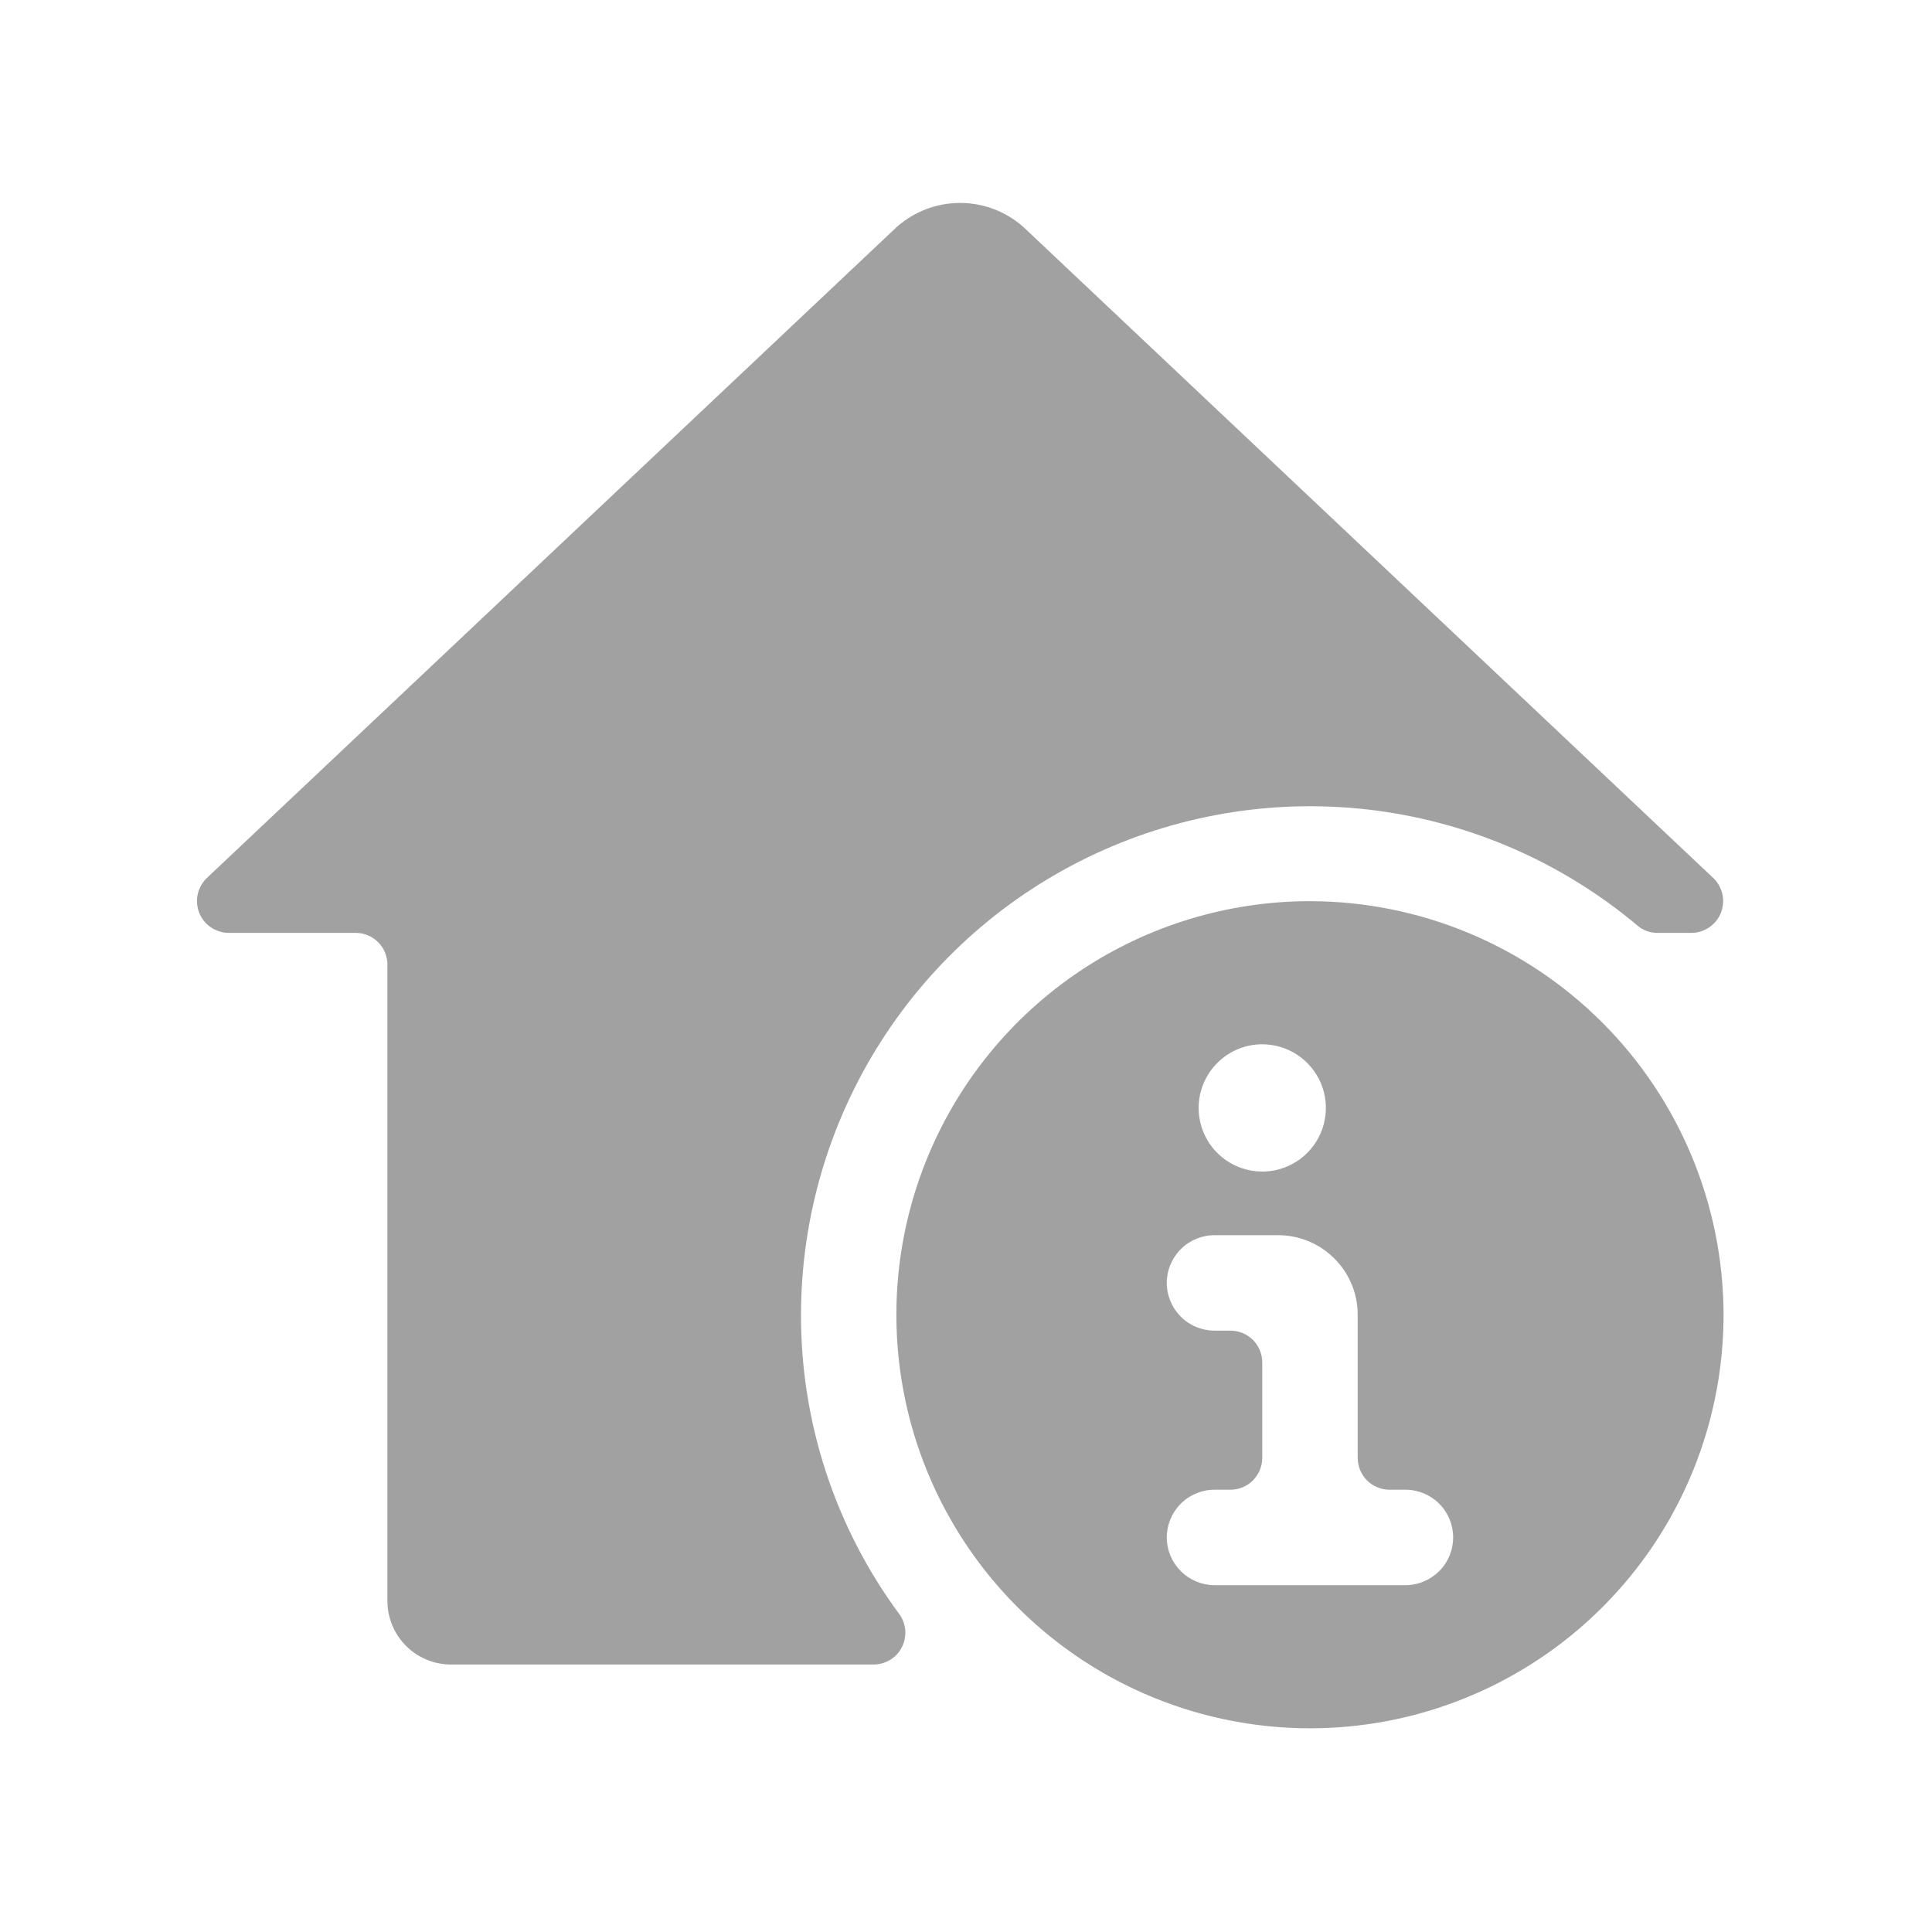
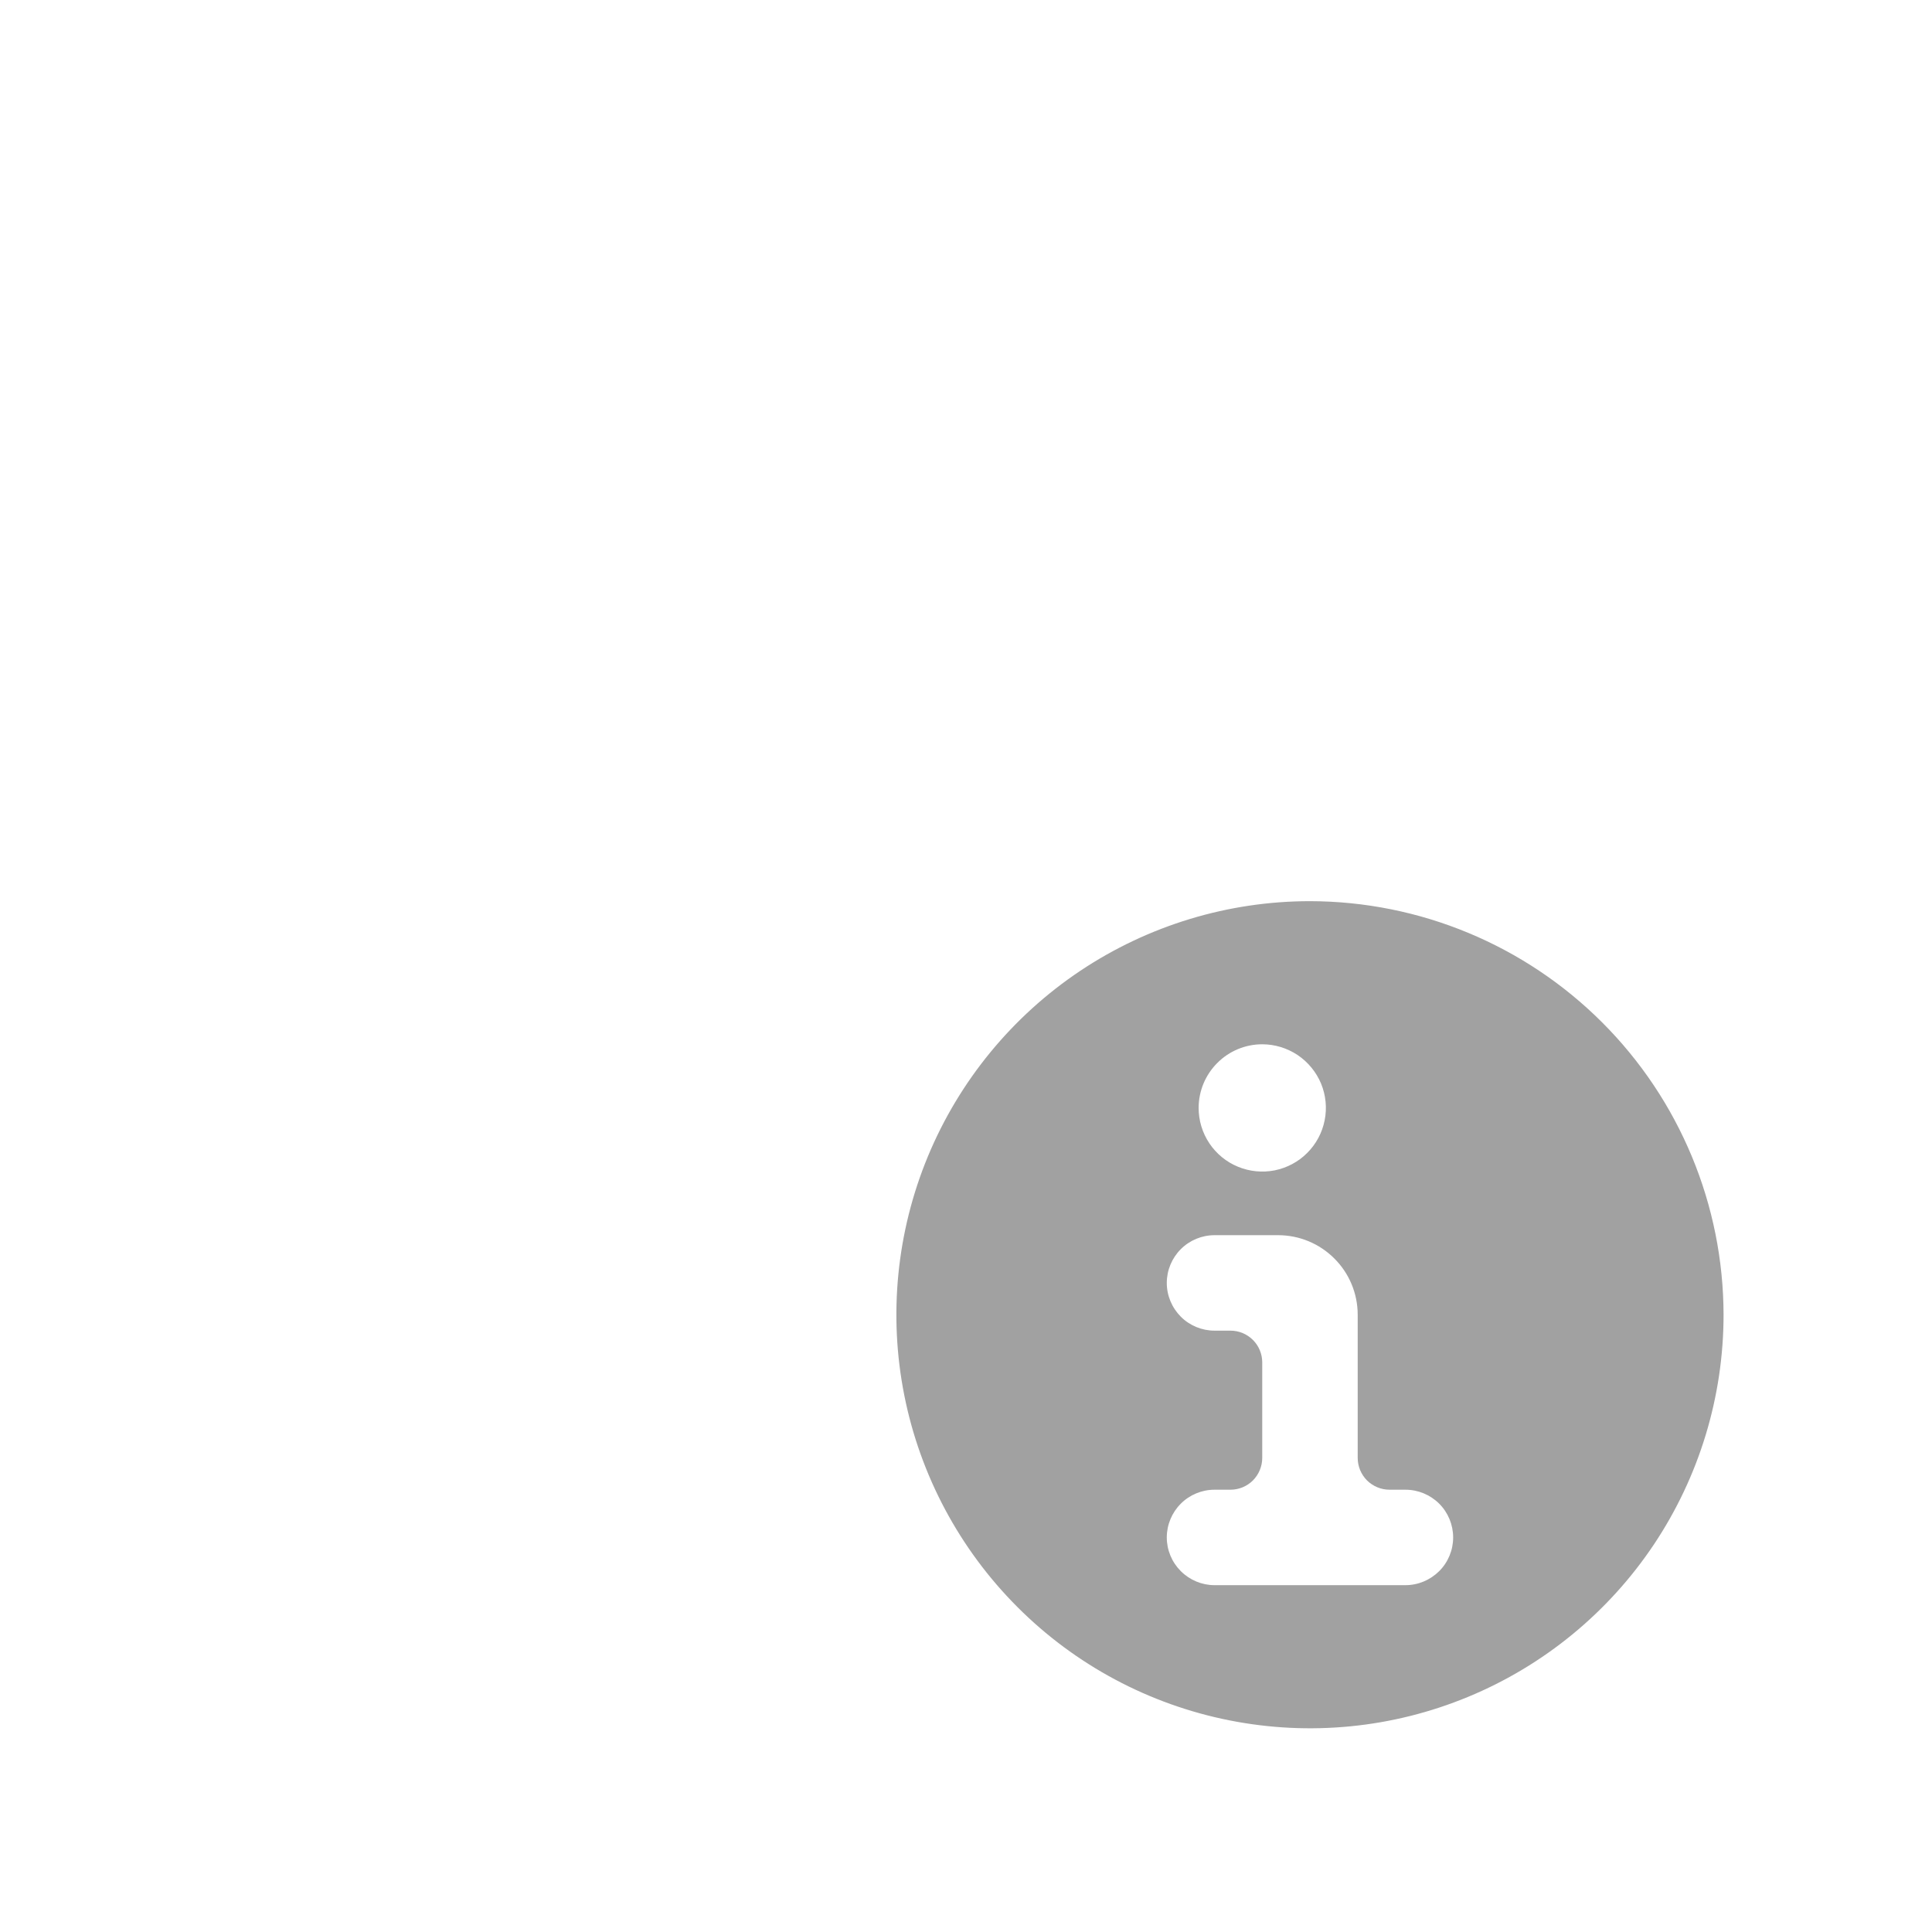
<svg xmlns="http://www.w3.org/2000/svg" width="27" height="27" viewBox="0 0 27 27" fill="none">
  <g id="Icons/Basiq/Proptech">
    <g id="Group">
-       <path id="Vector" d="M11.194 18.372C11.196 17.019 11.584 15.694 12.312 14.554C13.04 13.413 14.078 12.504 15.304 11.933C16.531 11.361 17.895 11.152 19.236 11.328C20.578 11.505 21.841 12.061 22.878 12.93C22.956 13 23.058 13.038 23.163 13.037H23.643C23.731 13.036 23.817 13.008 23.889 12.958C23.962 12.908 24.018 12.838 24.05 12.756C24.082 12.674 24.09 12.584 24.071 12.498C24.052 12.412 24.009 12.333 23.945 12.272L14.306 3.176C14.062 2.957 13.745 2.836 13.417 2.836C13.089 2.836 12.773 2.957 12.528 3.176L2.889 12.272C2.826 12.333 2.782 12.412 2.763 12.498C2.744 12.584 2.752 12.674 2.784 12.756C2.816 12.838 2.872 12.908 2.945 12.958C3.018 13.008 3.103 13.036 3.191 13.037H4.97C5.088 13.037 5.201 13.084 5.284 13.167C5.368 13.25 5.414 13.363 5.414 13.481V22.373C5.414 22.609 5.508 22.835 5.675 23.002C5.842 23.169 6.068 23.262 6.304 23.262H12.208C12.29 23.262 12.371 23.239 12.441 23.196C12.512 23.153 12.569 23.091 12.605 23.017C12.642 22.943 12.658 22.86 12.651 22.778C12.643 22.696 12.613 22.617 12.563 22.551C11.671 21.341 11.191 19.876 11.194 18.372Z" fill="#A1A1A1" />
      <path id="Vector_2" d="M18.307 12.594C17.164 12.594 16.047 12.933 15.096 13.568C14.146 14.203 13.405 15.106 12.967 16.162C12.53 17.218 12.415 18.38 12.638 19.501C12.861 20.622 13.412 21.652 14.22 22.46C15.028 23.269 16.058 23.819 17.18 24.042C18.301 24.265 19.463 24.151 20.519 23.713C21.575 23.276 22.478 22.535 23.113 21.585C23.748 20.634 24.087 19.517 24.087 18.373C24.084 16.841 23.475 15.373 22.391 14.289C21.308 13.206 19.839 12.596 18.307 12.594ZM17.64 14.594C17.816 14.594 17.988 14.647 18.134 14.744C18.28 14.842 18.394 14.981 18.462 15.143C18.529 15.306 18.547 15.485 18.512 15.657C18.478 15.83 18.393 15.988 18.269 16.112C18.145 16.237 17.986 16.321 17.814 16.356C17.641 16.39 17.462 16.372 17.3 16.305C17.137 16.238 16.999 16.124 16.901 15.978C16.803 15.831 16.751 15.659 16.751 15.484C16.751 15.248 16.845 15.022 17.012 14.855C17.178 14.688 17.404 14.594 17.64 14.594ZM19.641 22.153H16.973C16.797 22.153 16.627 22.082 16.502 21.957C16.377 21.832 16.306 21.663 16.306 21.486C16.306 21.309 16.377 21.139 16.502 21.014C16.627 20.889 16.797 20.819 16.973 20.819H17.196C17.314 20.819 17.427 20.772 17.51 20.689C17.593 20.605 17.64 20.492 17.64 20.374V19.04C17.64 18.922 17.593 18.809 17.51 18.726C17.427 18.643 17.314 18.596 17.196 18.596H16.973C16.797 18.596 16.627 18.526 16.502 18.401C16.377 18.275 16.306 18.106 16.306 17.929C16.306 17.752 16.377 17.582 16.502 17.457C16.627 17.332 16.797 17.262 16.973 17.262H17.863C18.157 17.262 18.44 17.379 18.648 17.588C18.857 17.796 18.974 18.079 18.974 18.373V20.374C18.974 20.492 19.021 20.605 19.104 20.689C19.188 20.772 19.301 20.819 19.419 20.819H19.641C19.818 20.819 19.987 20.889 20.113 21.014C20.238 21.139 20.308 21.309 20.308 21.486C20.308 21.663 20.238 21.832 20.113 21.957C19.987 22.082 19.818 22.153 19.641 22.153Z" fill="#A1A1A1" />
    </g>
  </g>
</svg>